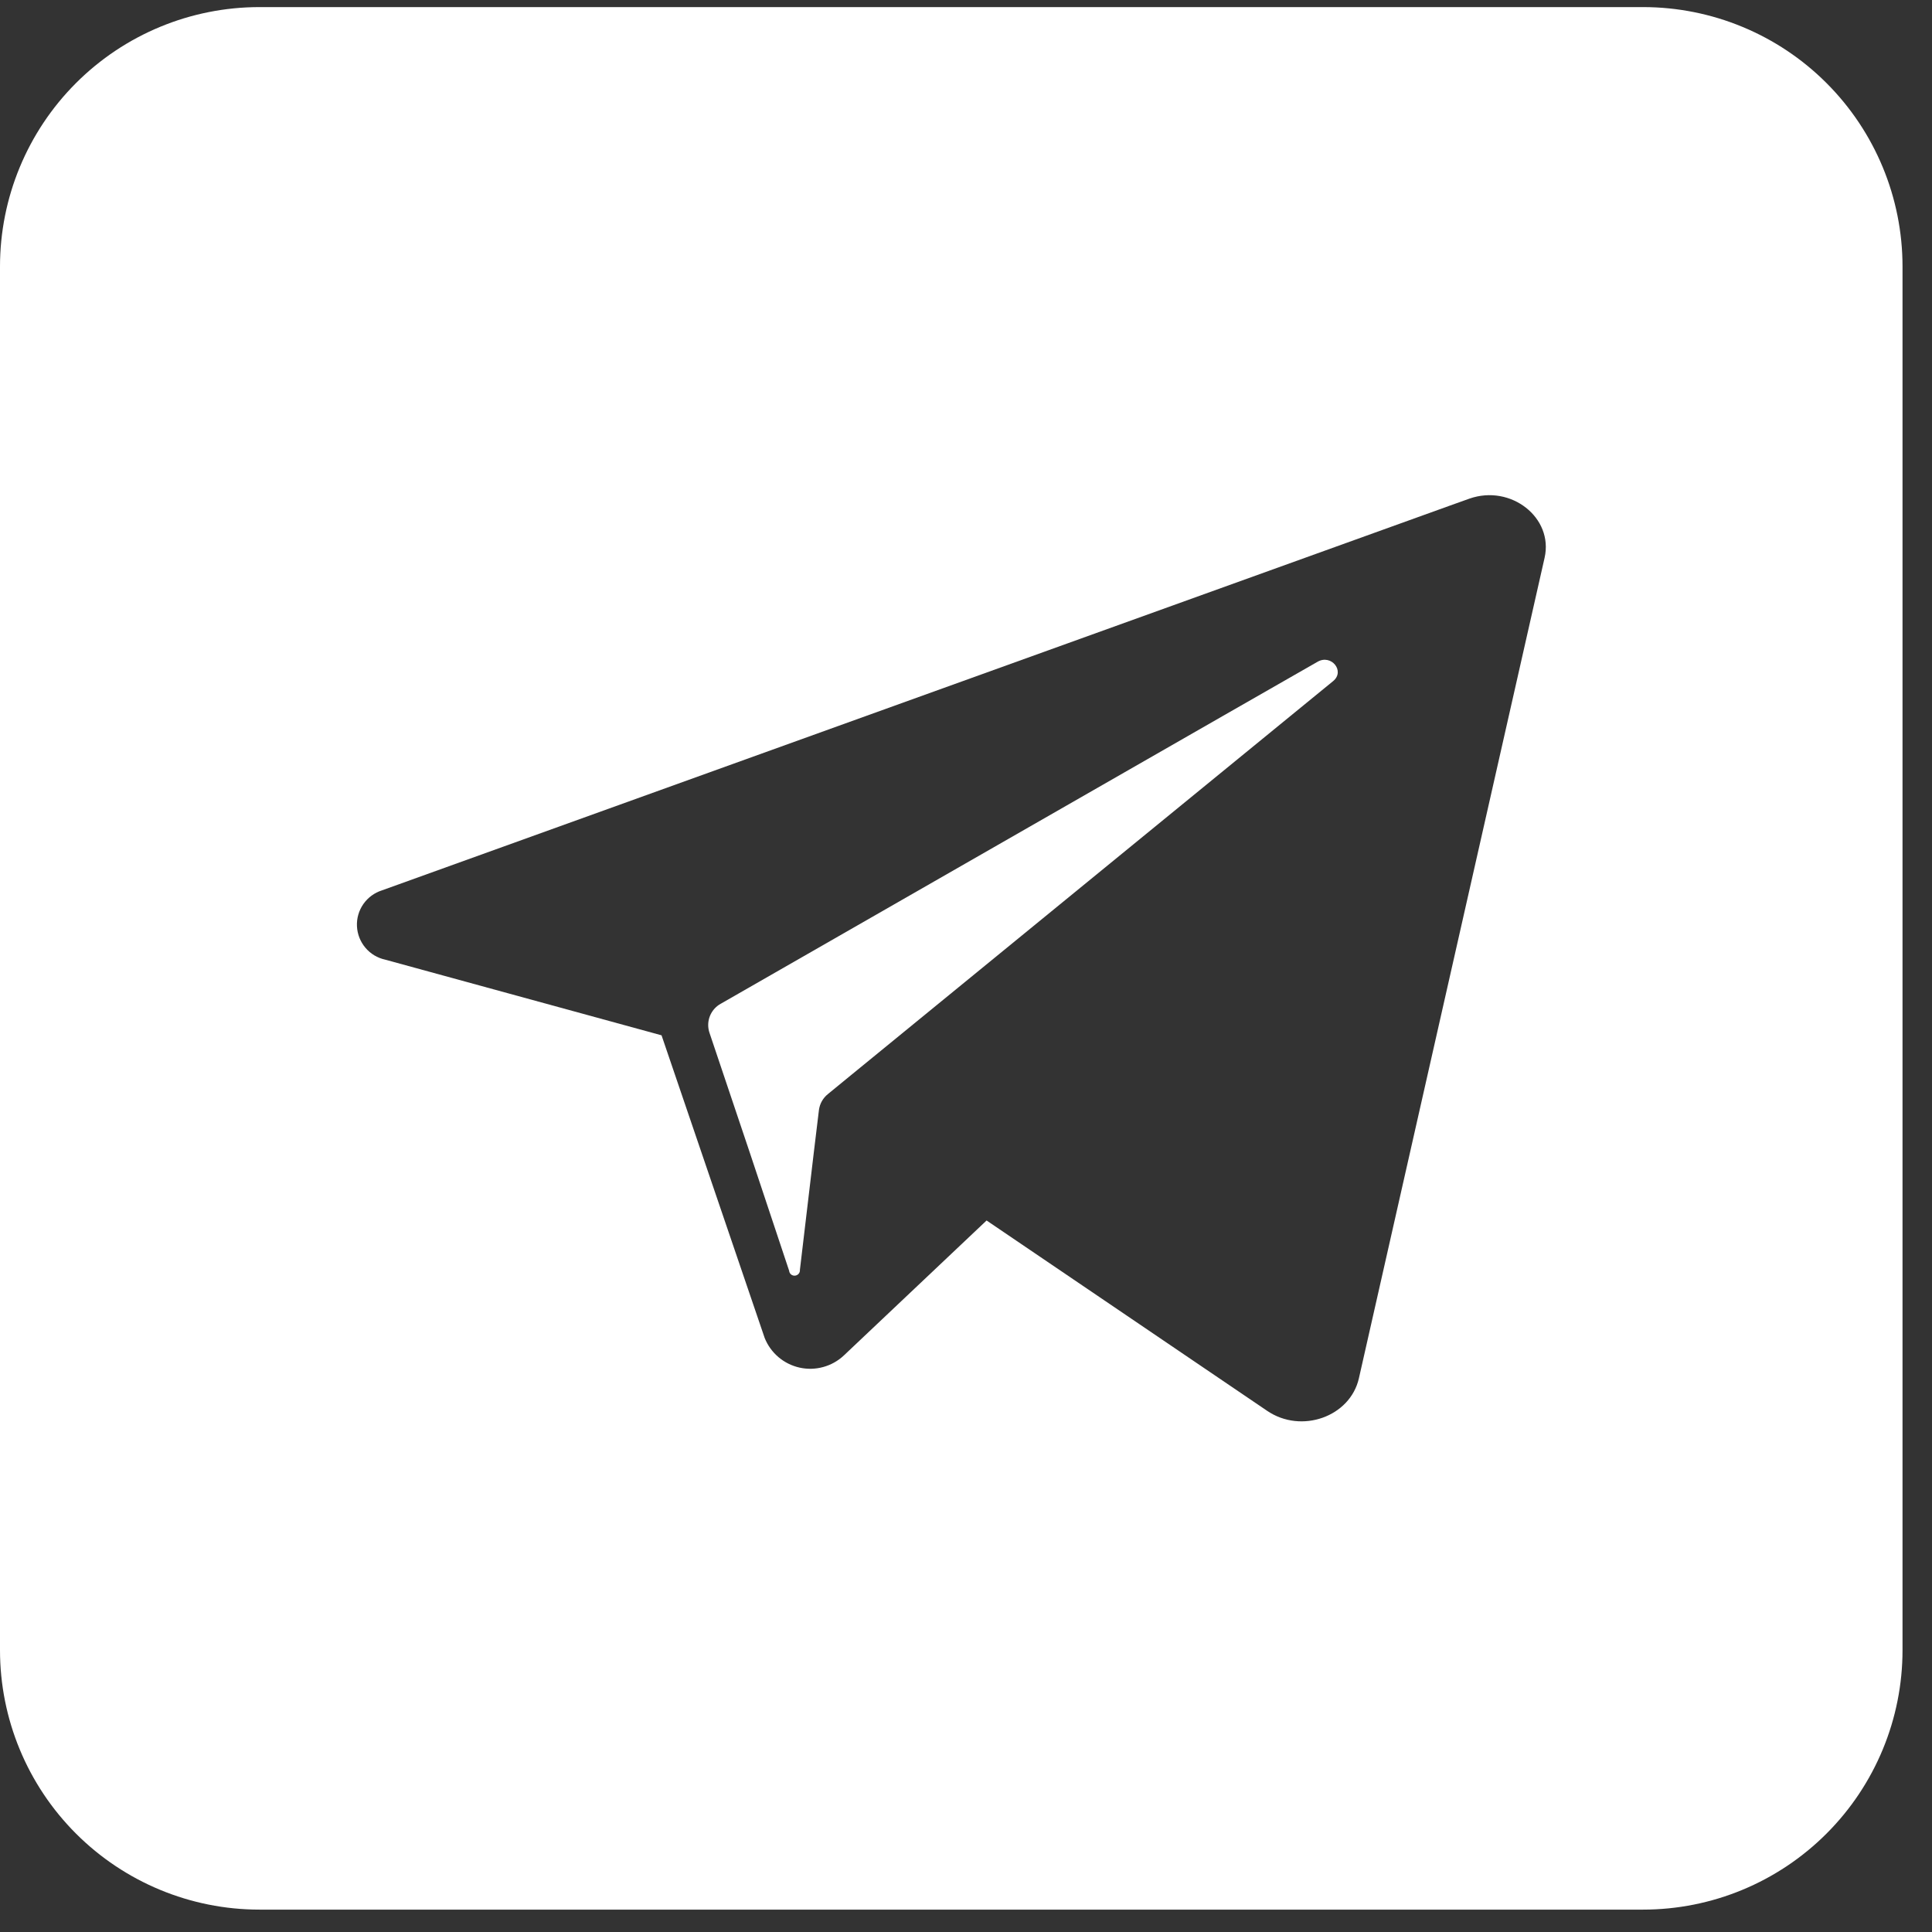
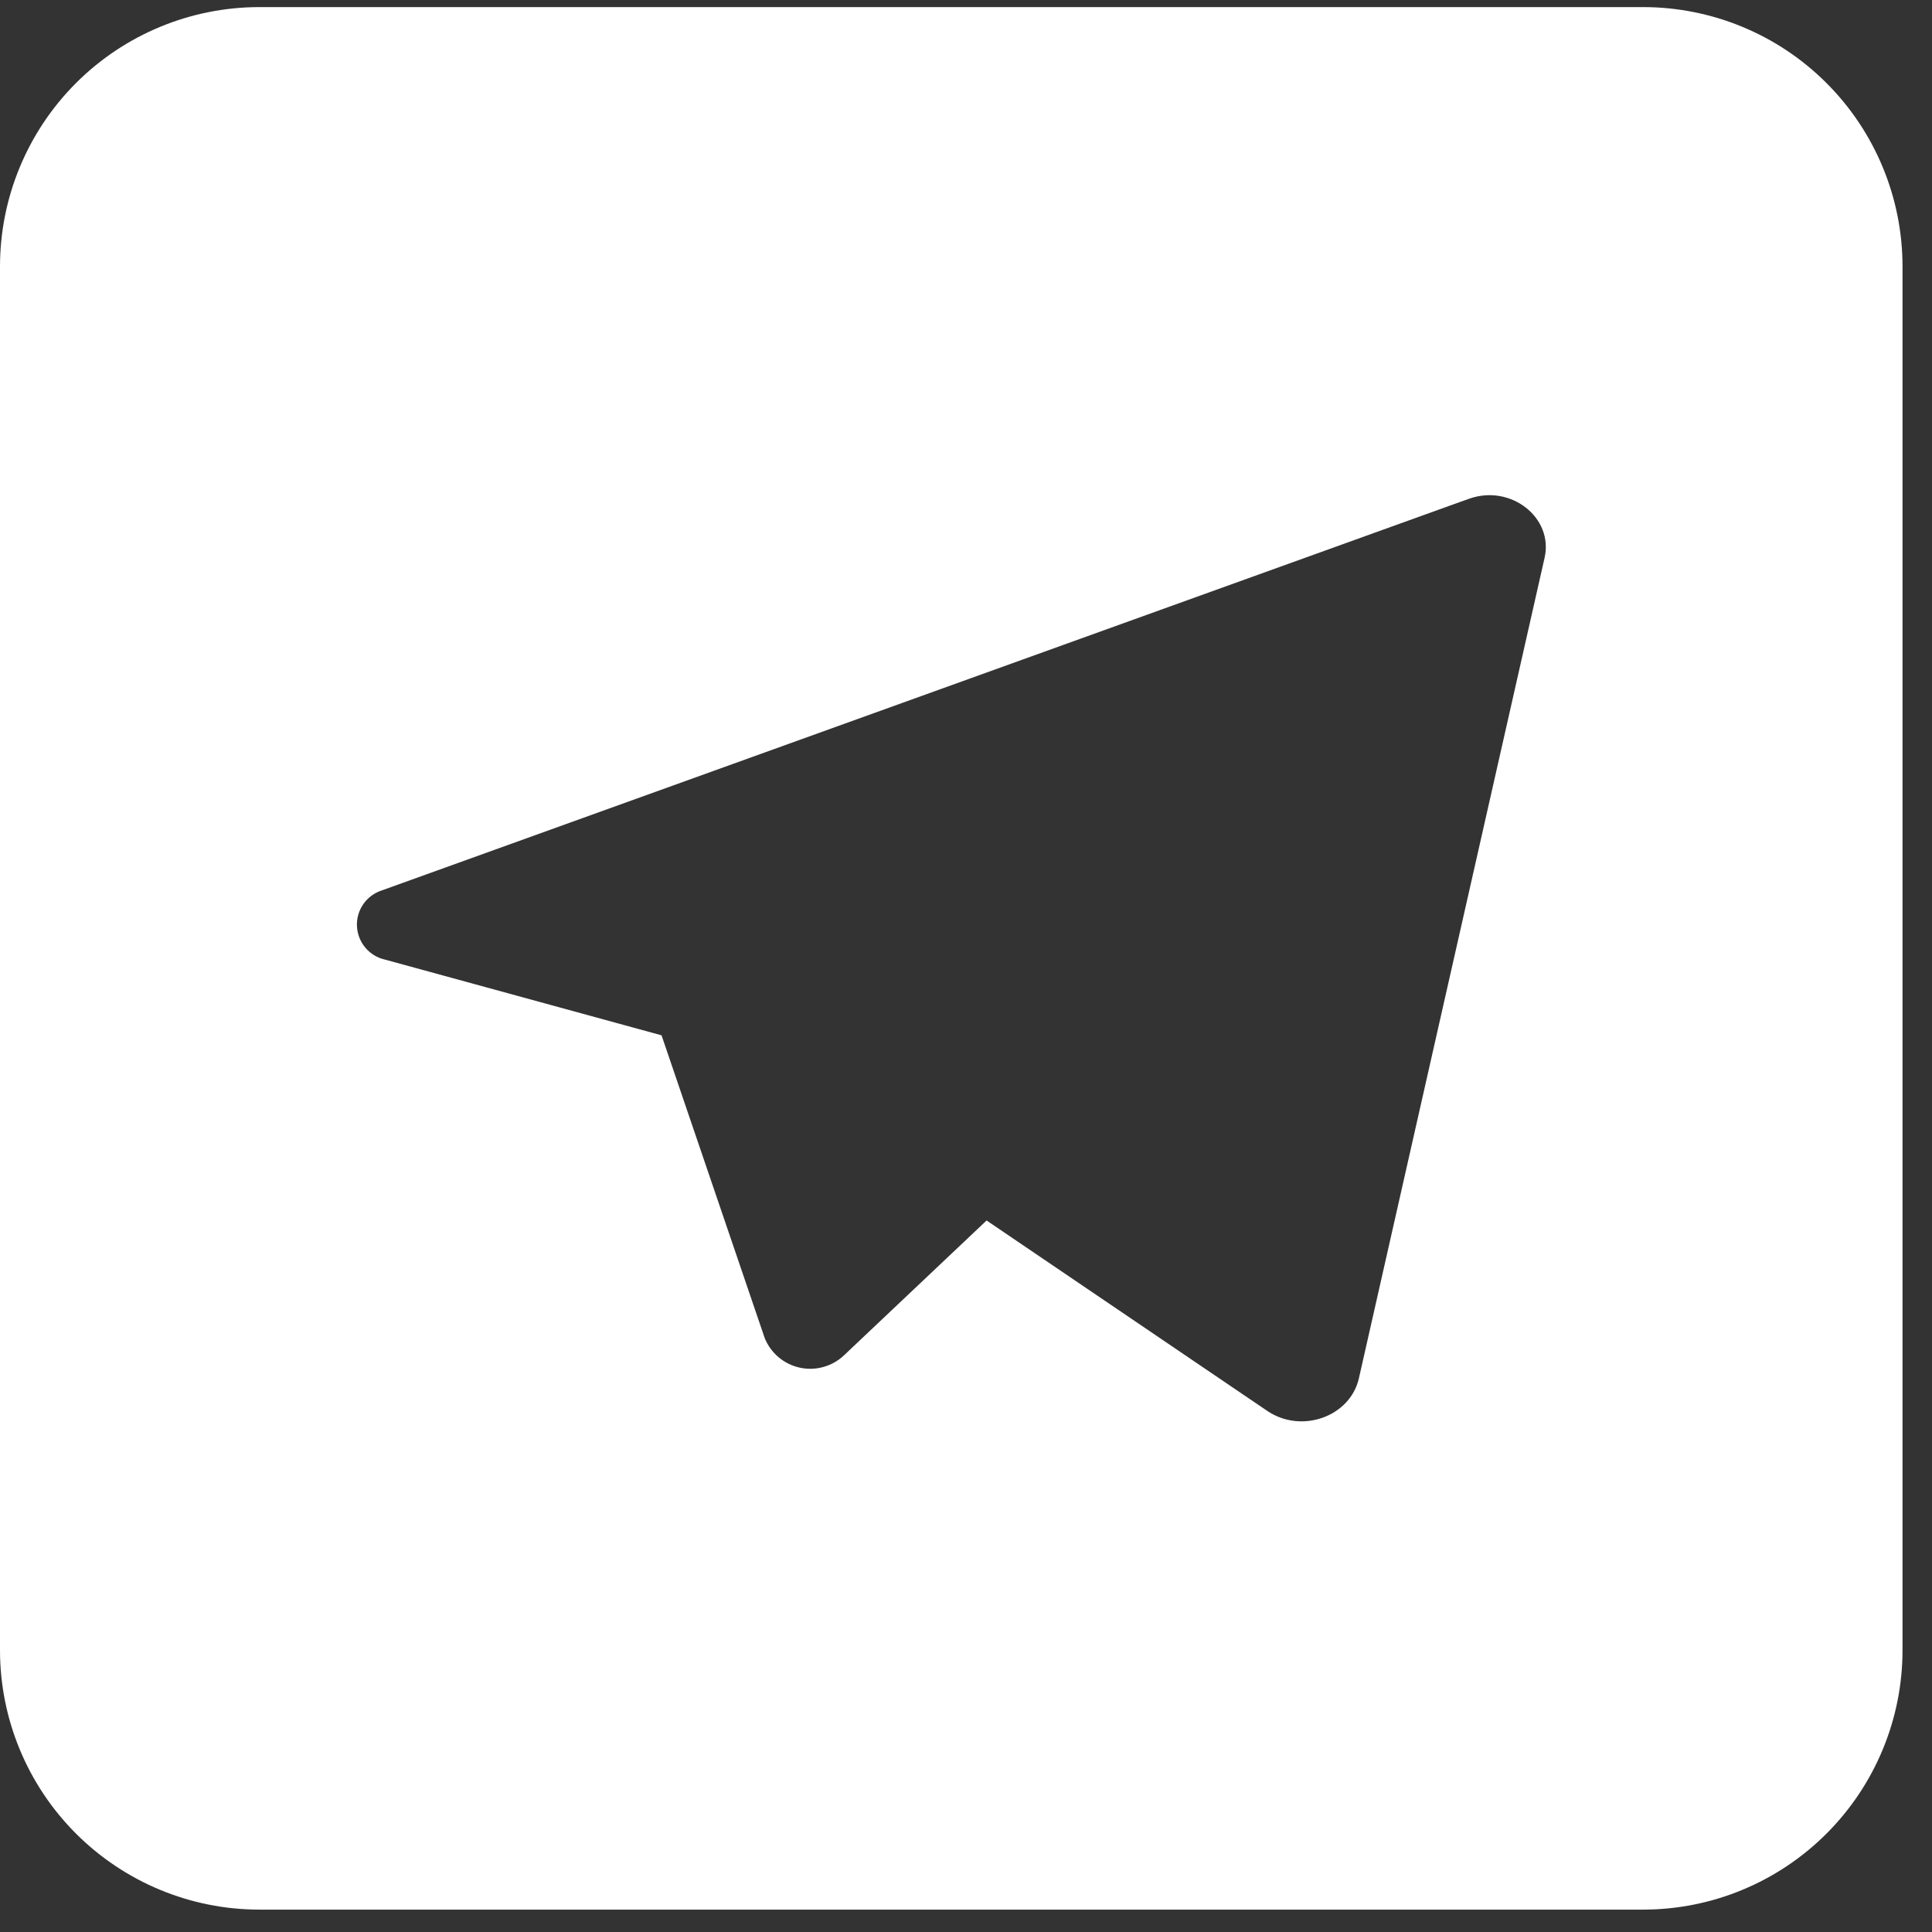
<svg xmlns="http://www.w3.org/2000/svg" width="58" height="58" viewBox="0 0 58 58" fill="none">
  <rect x="0" y="0" width="58" height="58" fill="#333333" stroke="none" />
-   <path d="M40.023 20.446L25.539 32.284L24.858 32.842C24.708 32.961 24.61 33.133 24.585 33.323L24.433 34.582L24.014 38.119C24.018 38.162 24.005 38.205 23.977 38.238C23.949 38.271 23.91 38.292 23.866 38.296C23.823 38.3 23.781 38.286 23.747 38.259C23.714 38.231 23.694 38.191 23.69 38.148L22.512 34.611L21.295 30.993C21.243 30.83 21.25 30.655 21.314 30.497C21.378 30.34 21.495 30.209 21.645 30.129L36.716 21.491L39.552 19.868C39.964 19.628 40.386 20.147 40.023 20.446Z" fill="white" />
  <path d="M49.326 0.213H7.788C5.723 0.213 3.742 1.033 2.281 2.494C0.821 3.955 0 5.936 0 8.001L0 49.539C0 51.605 0.821 53.586 2.281 55.046C3.742 56.507 5.723 57.328 7.788 57.328H49.326C51.392 57.328 53.373 56.507 54.833 55.046C56.294 53.586 57.115 51.605 57.115 49.539V8.001C57.115 5.936 56.294 3.955 54.833 2.494C53.373 1.033 51.392 0.213 49.326 0.213ZM46.37 16.744L40.795 41.378C40.532 42.533 39.065 43.055 38.036 42.351L29.618 36.64L25.332 40.693C25.157 40.857 24.945 40.976 24.713 41.039C24.482 41.103 24.239 41.109 24.005 41.057C23.771 41.005 23.553 40.897 23.37 40.742C23.188 40.587 23.045 40.39 22.956 40.167L21.408 35.624L19.86 31.081L11.562 28.809C11.33 28.759 11.122 28.633 10.969 28.451C10.816 28.27 10.727 28.042 10.716 27.805C10.705 27.568 10.773 27.334 10.909 27.139C11.045 26.945 11.242 26.8 11.468 26.729L43.524 15.18L44.114 14.969C45.357 14.534 46.642 15.54 46.37 16.744Z" fill="white" />
</svg>